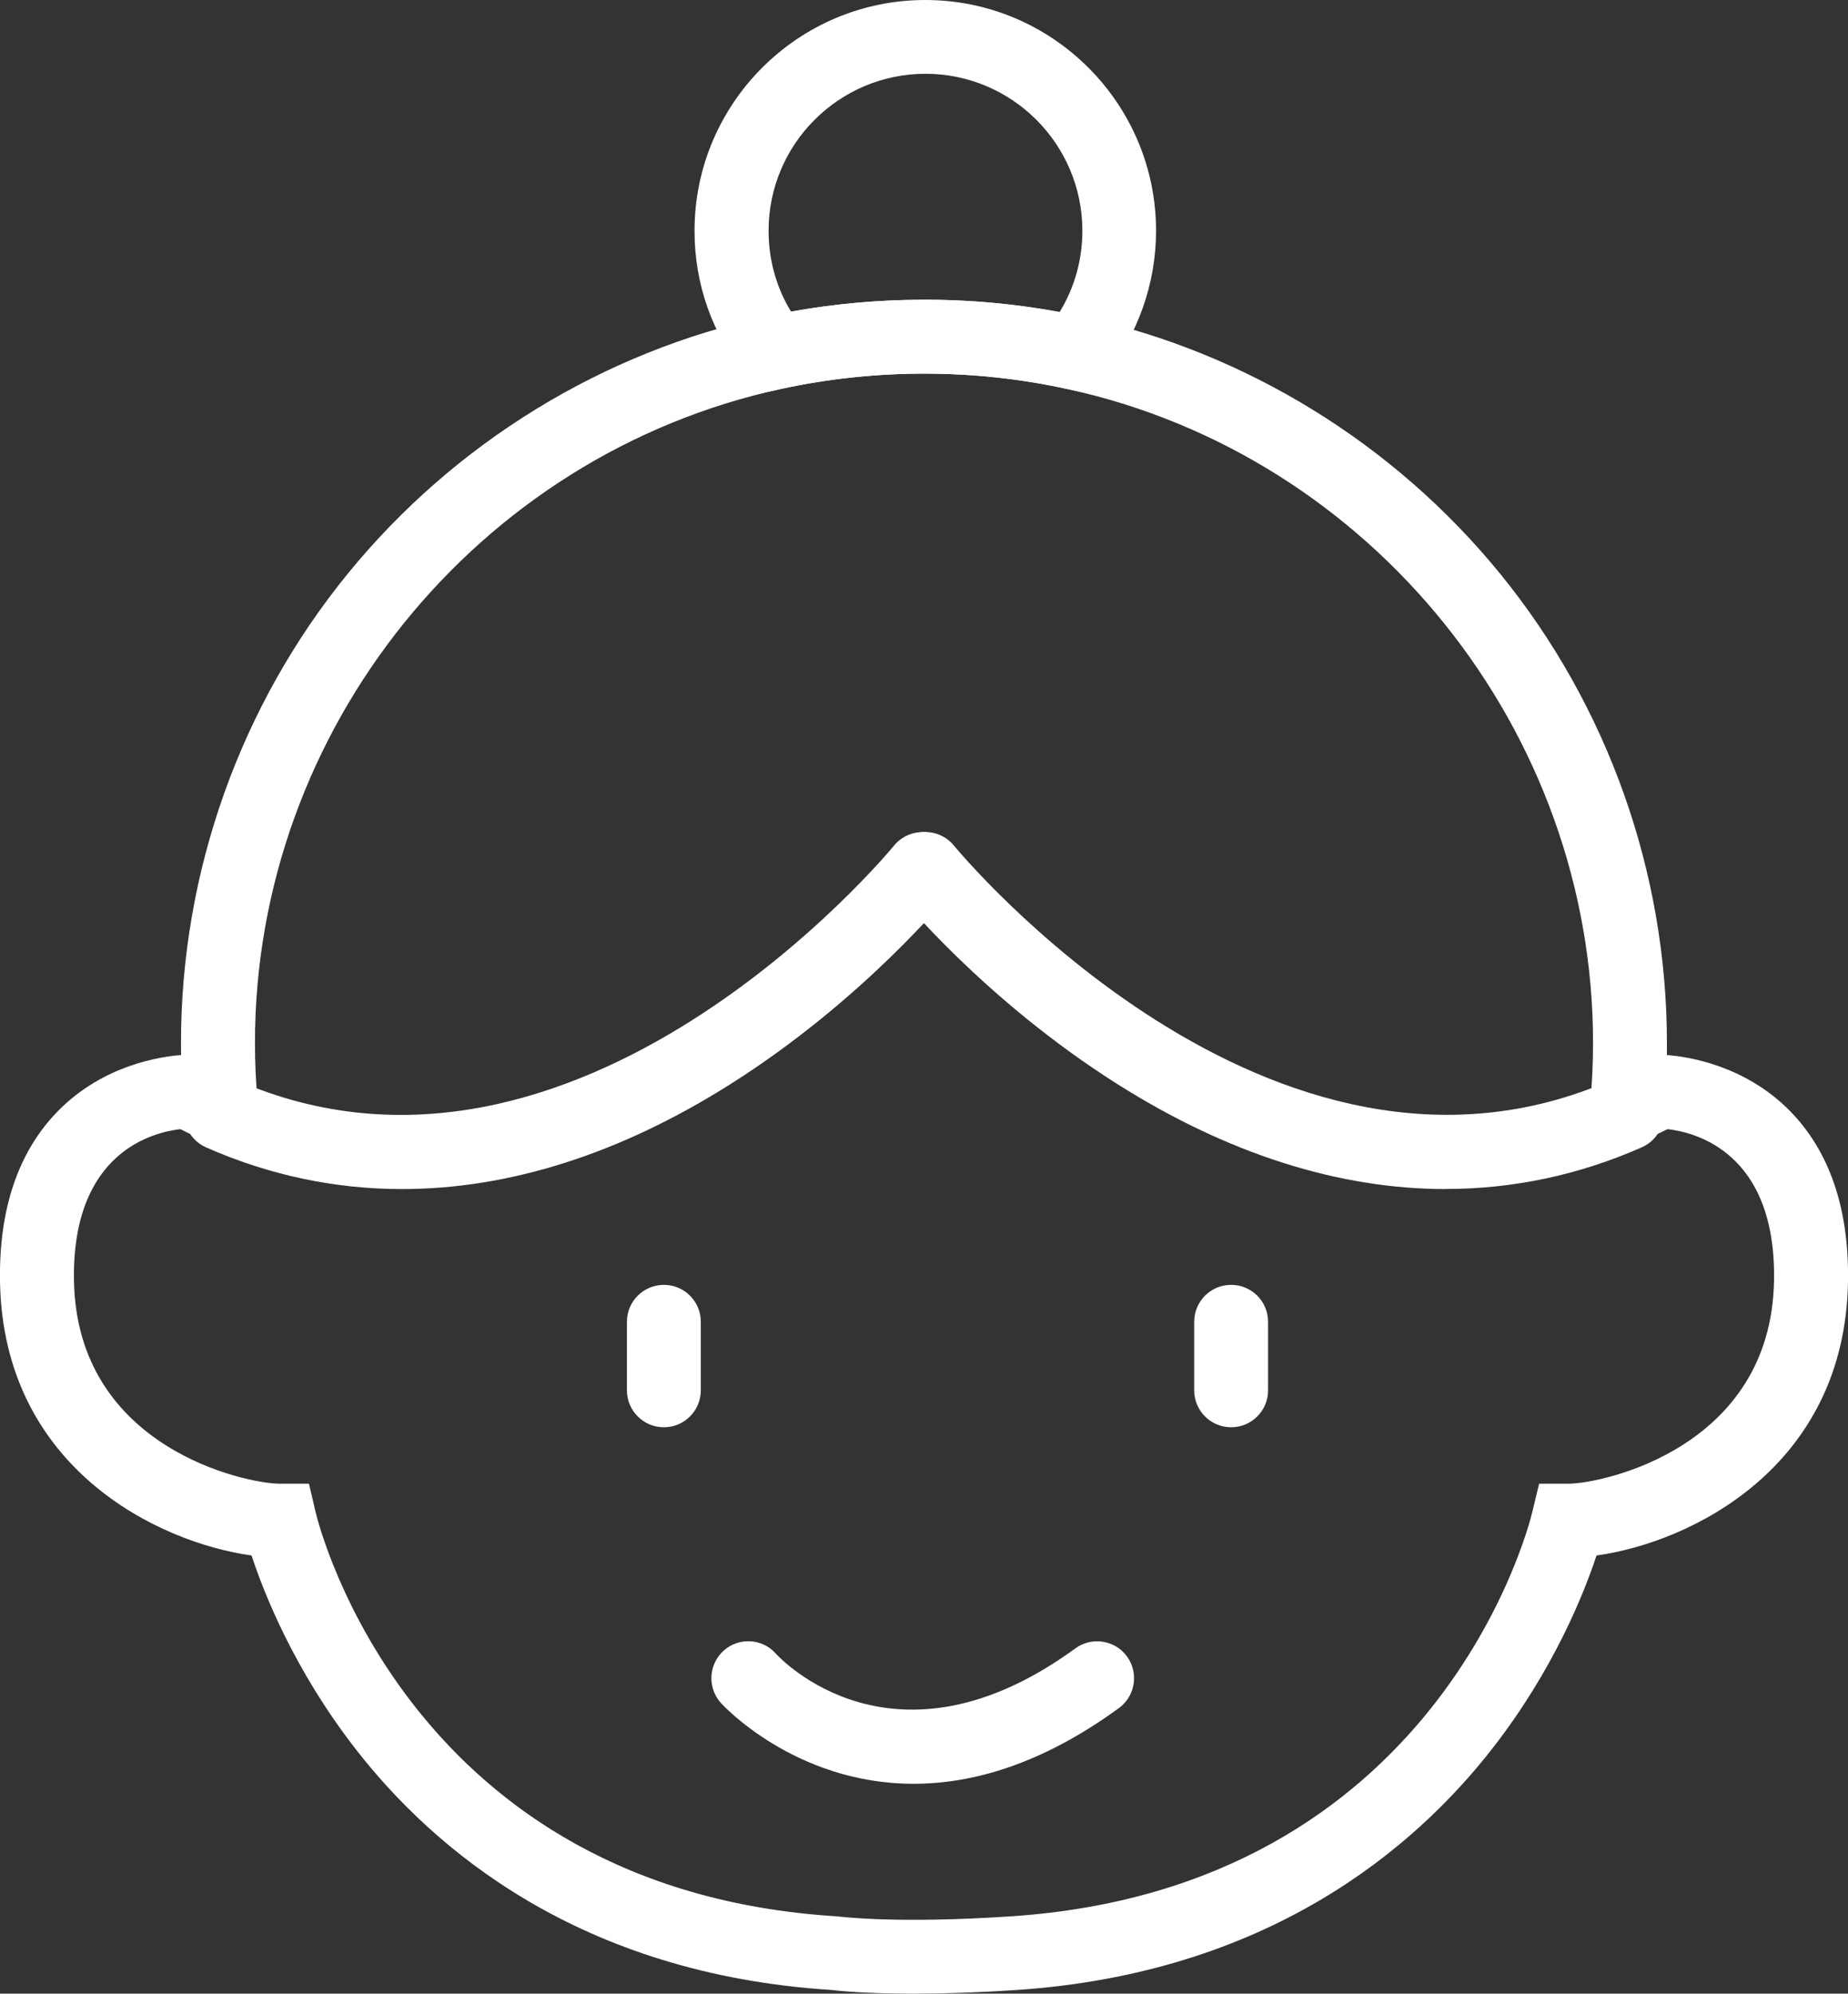
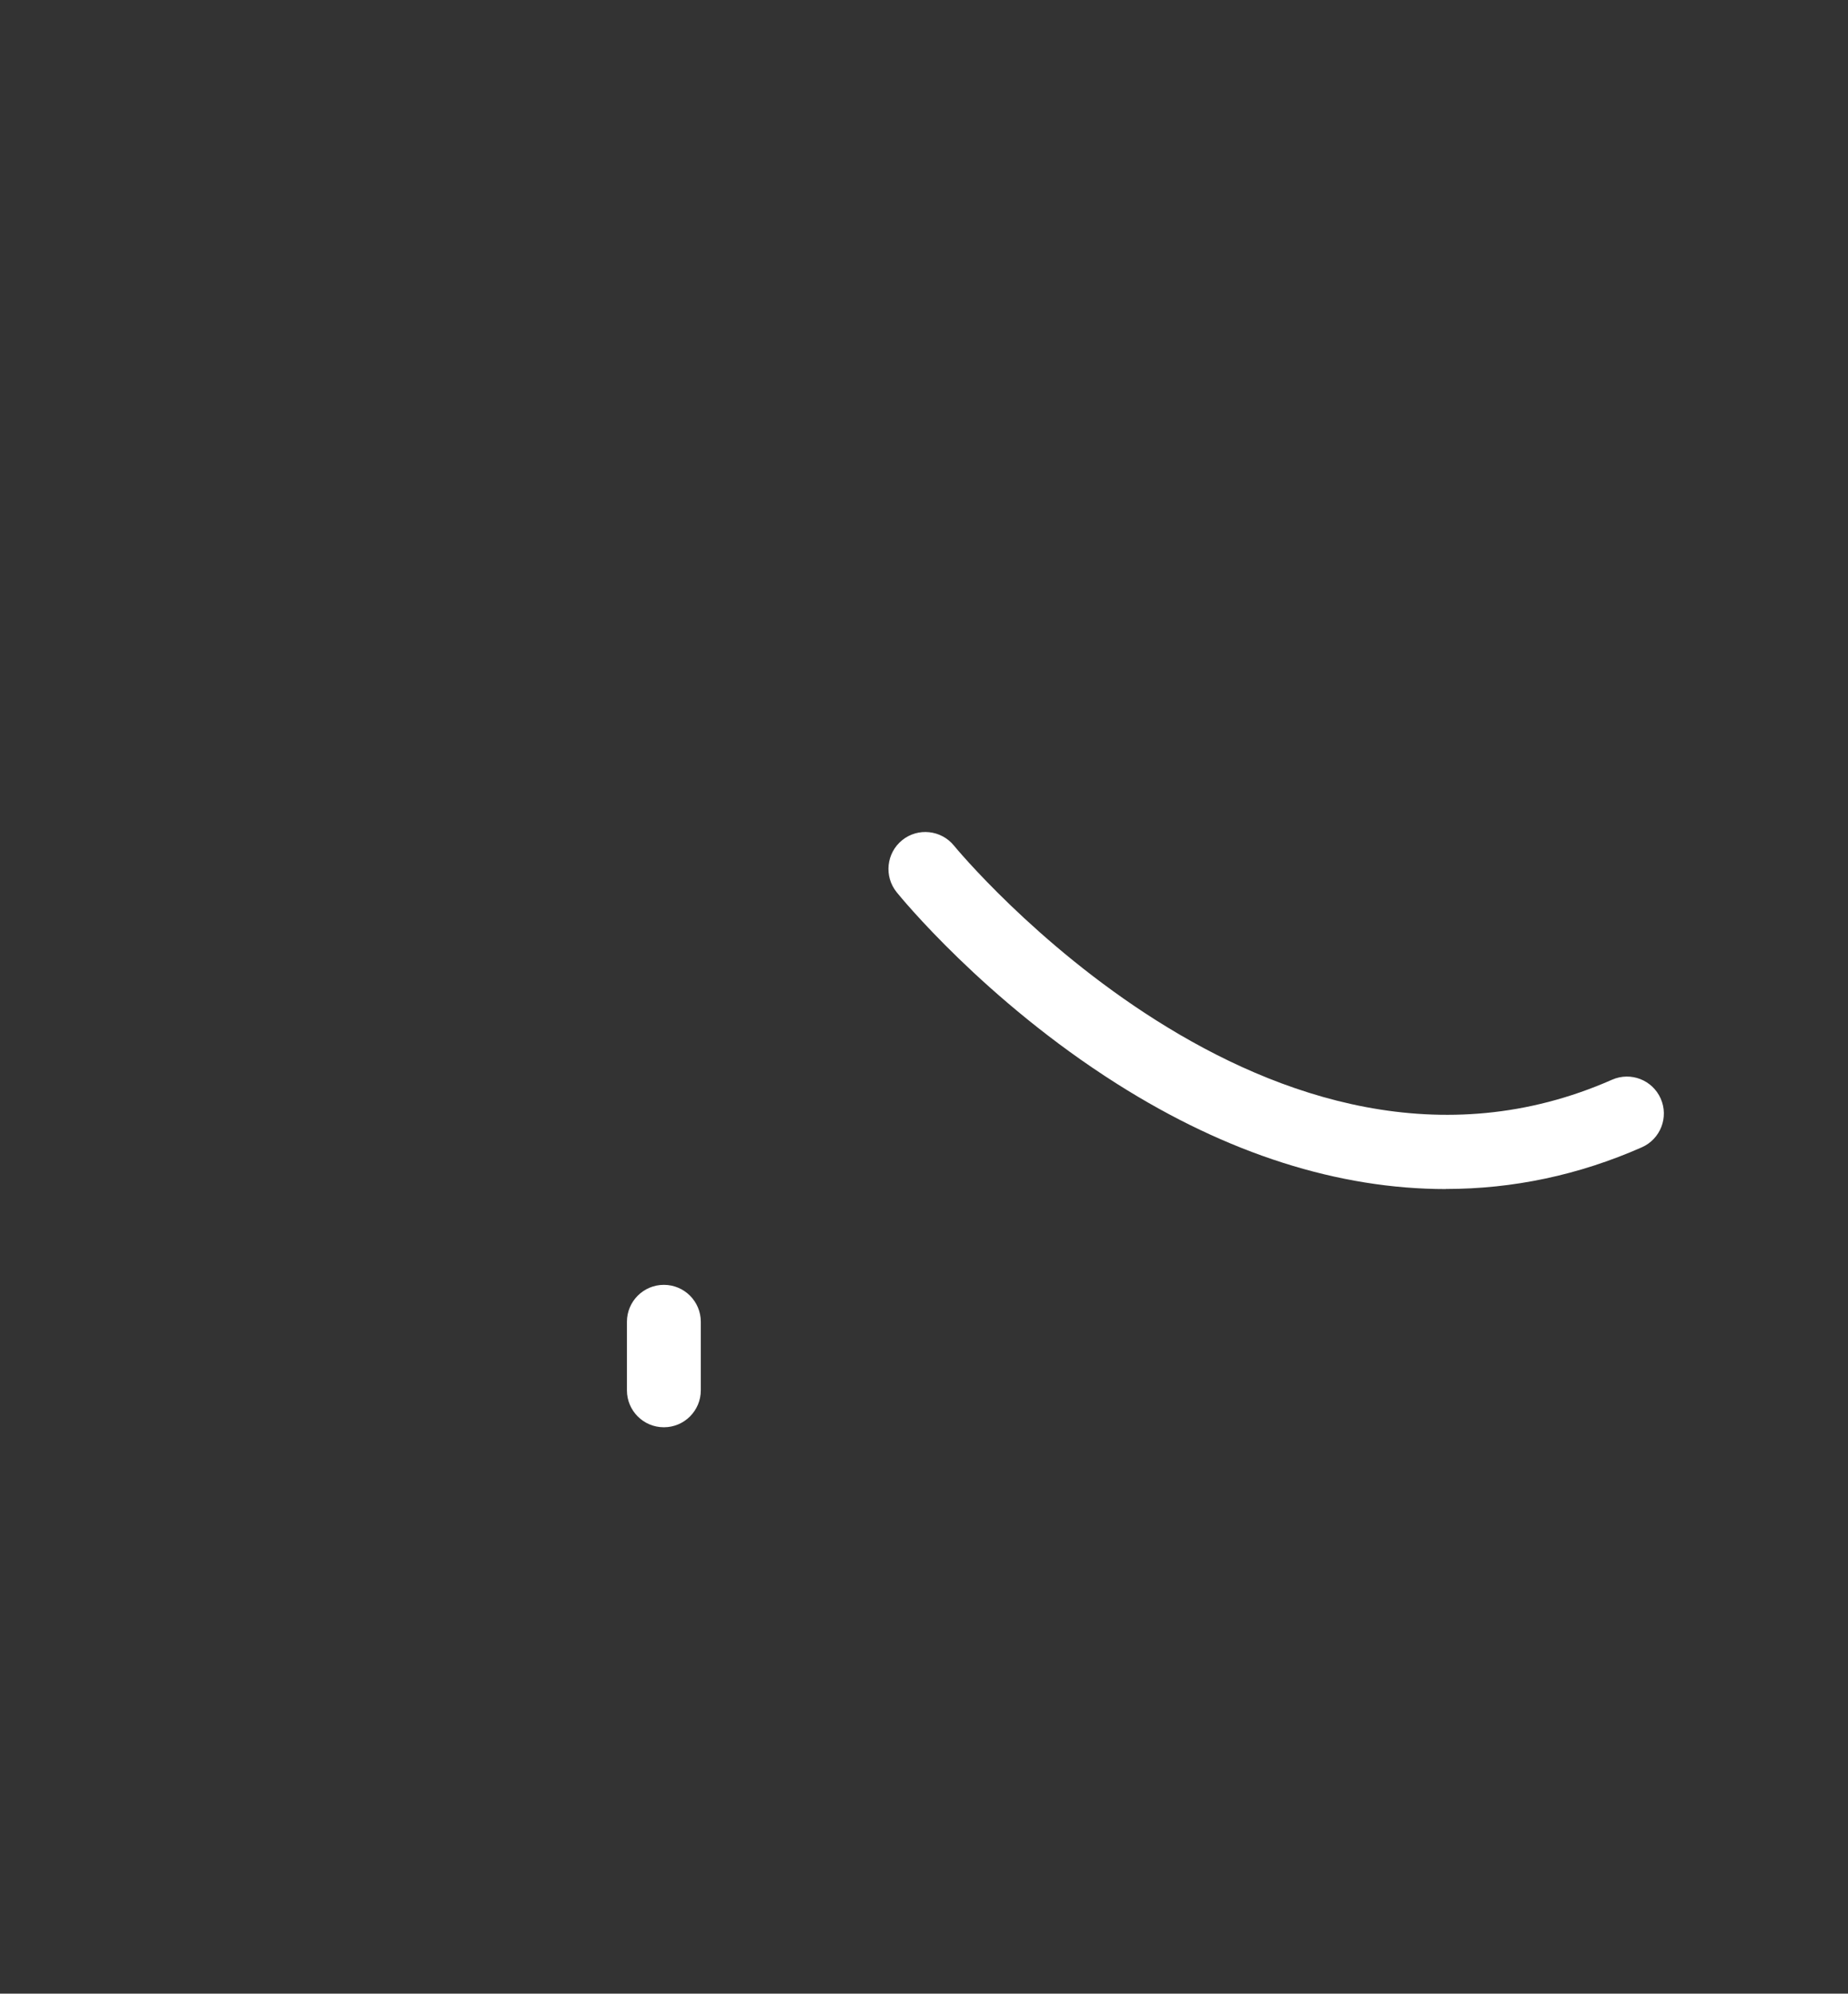
<svg xmlns="http://www.w3.org/2000/svg" id="Layer_1" data-name="Layer 1" viewBox="0 0 200.12 215.85">
  <rect x="0" y="0" width="200.12" height="215.85" fill="#333333" stroke="none" />
  <defs>
    <style>      .cls-1 {        fill: #fff;      }    </style>
  </defs>
-   <path class="cls-1" d="M98.93,215.85c-5.26,0-8.21-.31-8.93-.4-27.15-1.73-43-15.15-51.51-26.11-6.58-8.47-9.87-16.73-11.25-20.93C17.1,167.01.35,158.91,0,138.76c-.13-7.89,1.99-14.11,6.3-18.49,4.91-4.99,11.14-5.88,13.31-6.04,0-.44-.01-.88-.01-1.33,0-18.5,6.43-36.56,18.12-50.86,11.52-14.1,27.61-23.97,45.31-27.78,11.28-2.43,23.17-2.4,34.31.06,17.63,3.86,33.66,13.74,45.13,27.82,11.63,14.28,18.04,32.31,18.04,50.76,0,.44,0,.88,0,1.33,2.17.16,8.4,1.06,13.31,6.04,4.31,4.38,6.43,10.61,6.3,18.49h0c-.33,20.15-17.09,28.25-27.23,29.65-1.39,4.19-4.67,12.41-11.25,20.86-8.52,10.95-24.4,24.38-51.61,26.19-4.45.29-8.14.39-11.11.39h0ZM19.54,122.25c-2.98.34-11.76,2.5-11.53,16.38.3,18.18,18.68,22.01,22.28,22.01h3.17l.72,3.09c.4,1.66,10.28,40.88,56.42,43.75l.3.03c.05,0,6.19.8,18.59-.03,46.15-3.07,56.05-42.11,56.44-43.77l.74-3.07h3.16c3.6,0,21.98-3.83,22.28-22.01.23-13.85-8.52-16.04-11.53-16.38-.93.47-1.87.91-2.8,1.32l-6.2,2.69.62-6.73c.21-2.22.31-4.45.31-6.63,0-33.8-23.92-63.56-56.88-70.77-10.04-2.22-20.75-2.24-30.91-.05-33.09,7.13-57.11,36.92-57.11,70.82,0,2.18.1,4.41.31,6.63l.62,6.73-6.2-2.69c-.93-.4-1.87-.84-2.81-1.32h0ZM196.12,138.7h0Z" />
  <path class="cls-1" d="M156.58,128.74c-11.61,0-23.64-3.81-35.6-11.38-14.36-9.08-23.5-20.28-23.88-20.76-1.39-1.72-1.12-4.24.59-5.63s4.23-1.12,5.62.59h0c.34.42,34.36,41.61,71.26,25.34,2.03-.89,4.38.03,5.27,2.05.89,2.02-.03,4.38-2.05,5.27-6.83,3.01-13.94,4.51-21.22,4.51h0Z" />
-   <path class="cls-1" d="M43.54,128.74c-7.28,0-14.39-1.5-21.22-4.51-2.02-.89-2.94-3.25-2.05-5.27s3.25-2.94,5.27-2.05c36.91,16.27,70.92-24.92,71.26-25.34,1.39-1.72,3.91-1.98,5.62-.59,1.71,1.39,1.98,3.91.59,5.62-.38.47-9.52,11.67-23.88,20.76-11.96,7.57-23.99,11.38-35.6,11.38h0Z" />
-   <path class="cls-1" d="M118.04,42.66l-2.41-.53c-10.03-2.21-20.75-2.24-30.91-.05l-2.4.52-1.55-1.91c-3.63-4.48-5.56-9.91-5.56-15.7,0-13.78,11.21-24.99,24.99-24.99s24.99,11.21,24.99,24.99c0,5.73-1.99,11.33-5.61,15.77l-1.56,1.91h.02ZM100.07,32.44c4.94,0,9.87.45,14.68,1.34,1.61-2.64,2.46-5.64,2.46-8.8,0-9.37-7.62-16.99-16.99-16.99s-16.99,7.62-16.99,16.99c0,3.14.83,6.13,2.43,8.76,4.75-.86,9.59-1.29,14.42-1.29h-.01Z" />
  <path class="cls-1" d="M71.89,154.53c-2.21,0-4-1.79-4-4v-7.42c0-2.21,1.79-4,4-4s4,1.79,4,4v7.42c0,2.21-1.79,4-4,4Z" />
-   <path class="cls-1" d="M133.32,154.53c-2.21,0-4-1.79-4-4v-7.42c0-2.21,1.79-4,4-4s4,1.79,4,4v7.42c0,2.21-1.79,4-4,4Z" />
-   <path class="cls-1" d="M98.94,193.13c-12.92,0-20.79-8.64-20.9-8.78-1.46-1.65-1.31-4.18.34-5.65,1.65-1.46,4.17-1.31,5.63.33.56.62,12.89,13.7,32.44-.56,1.78-1.3,4.29-.91,5.59.87,1.3,1.79.91,4.29-.87,5.59-8.4,6.13-15.92,8.2-22.23,8.2h0Z" />
</svg>